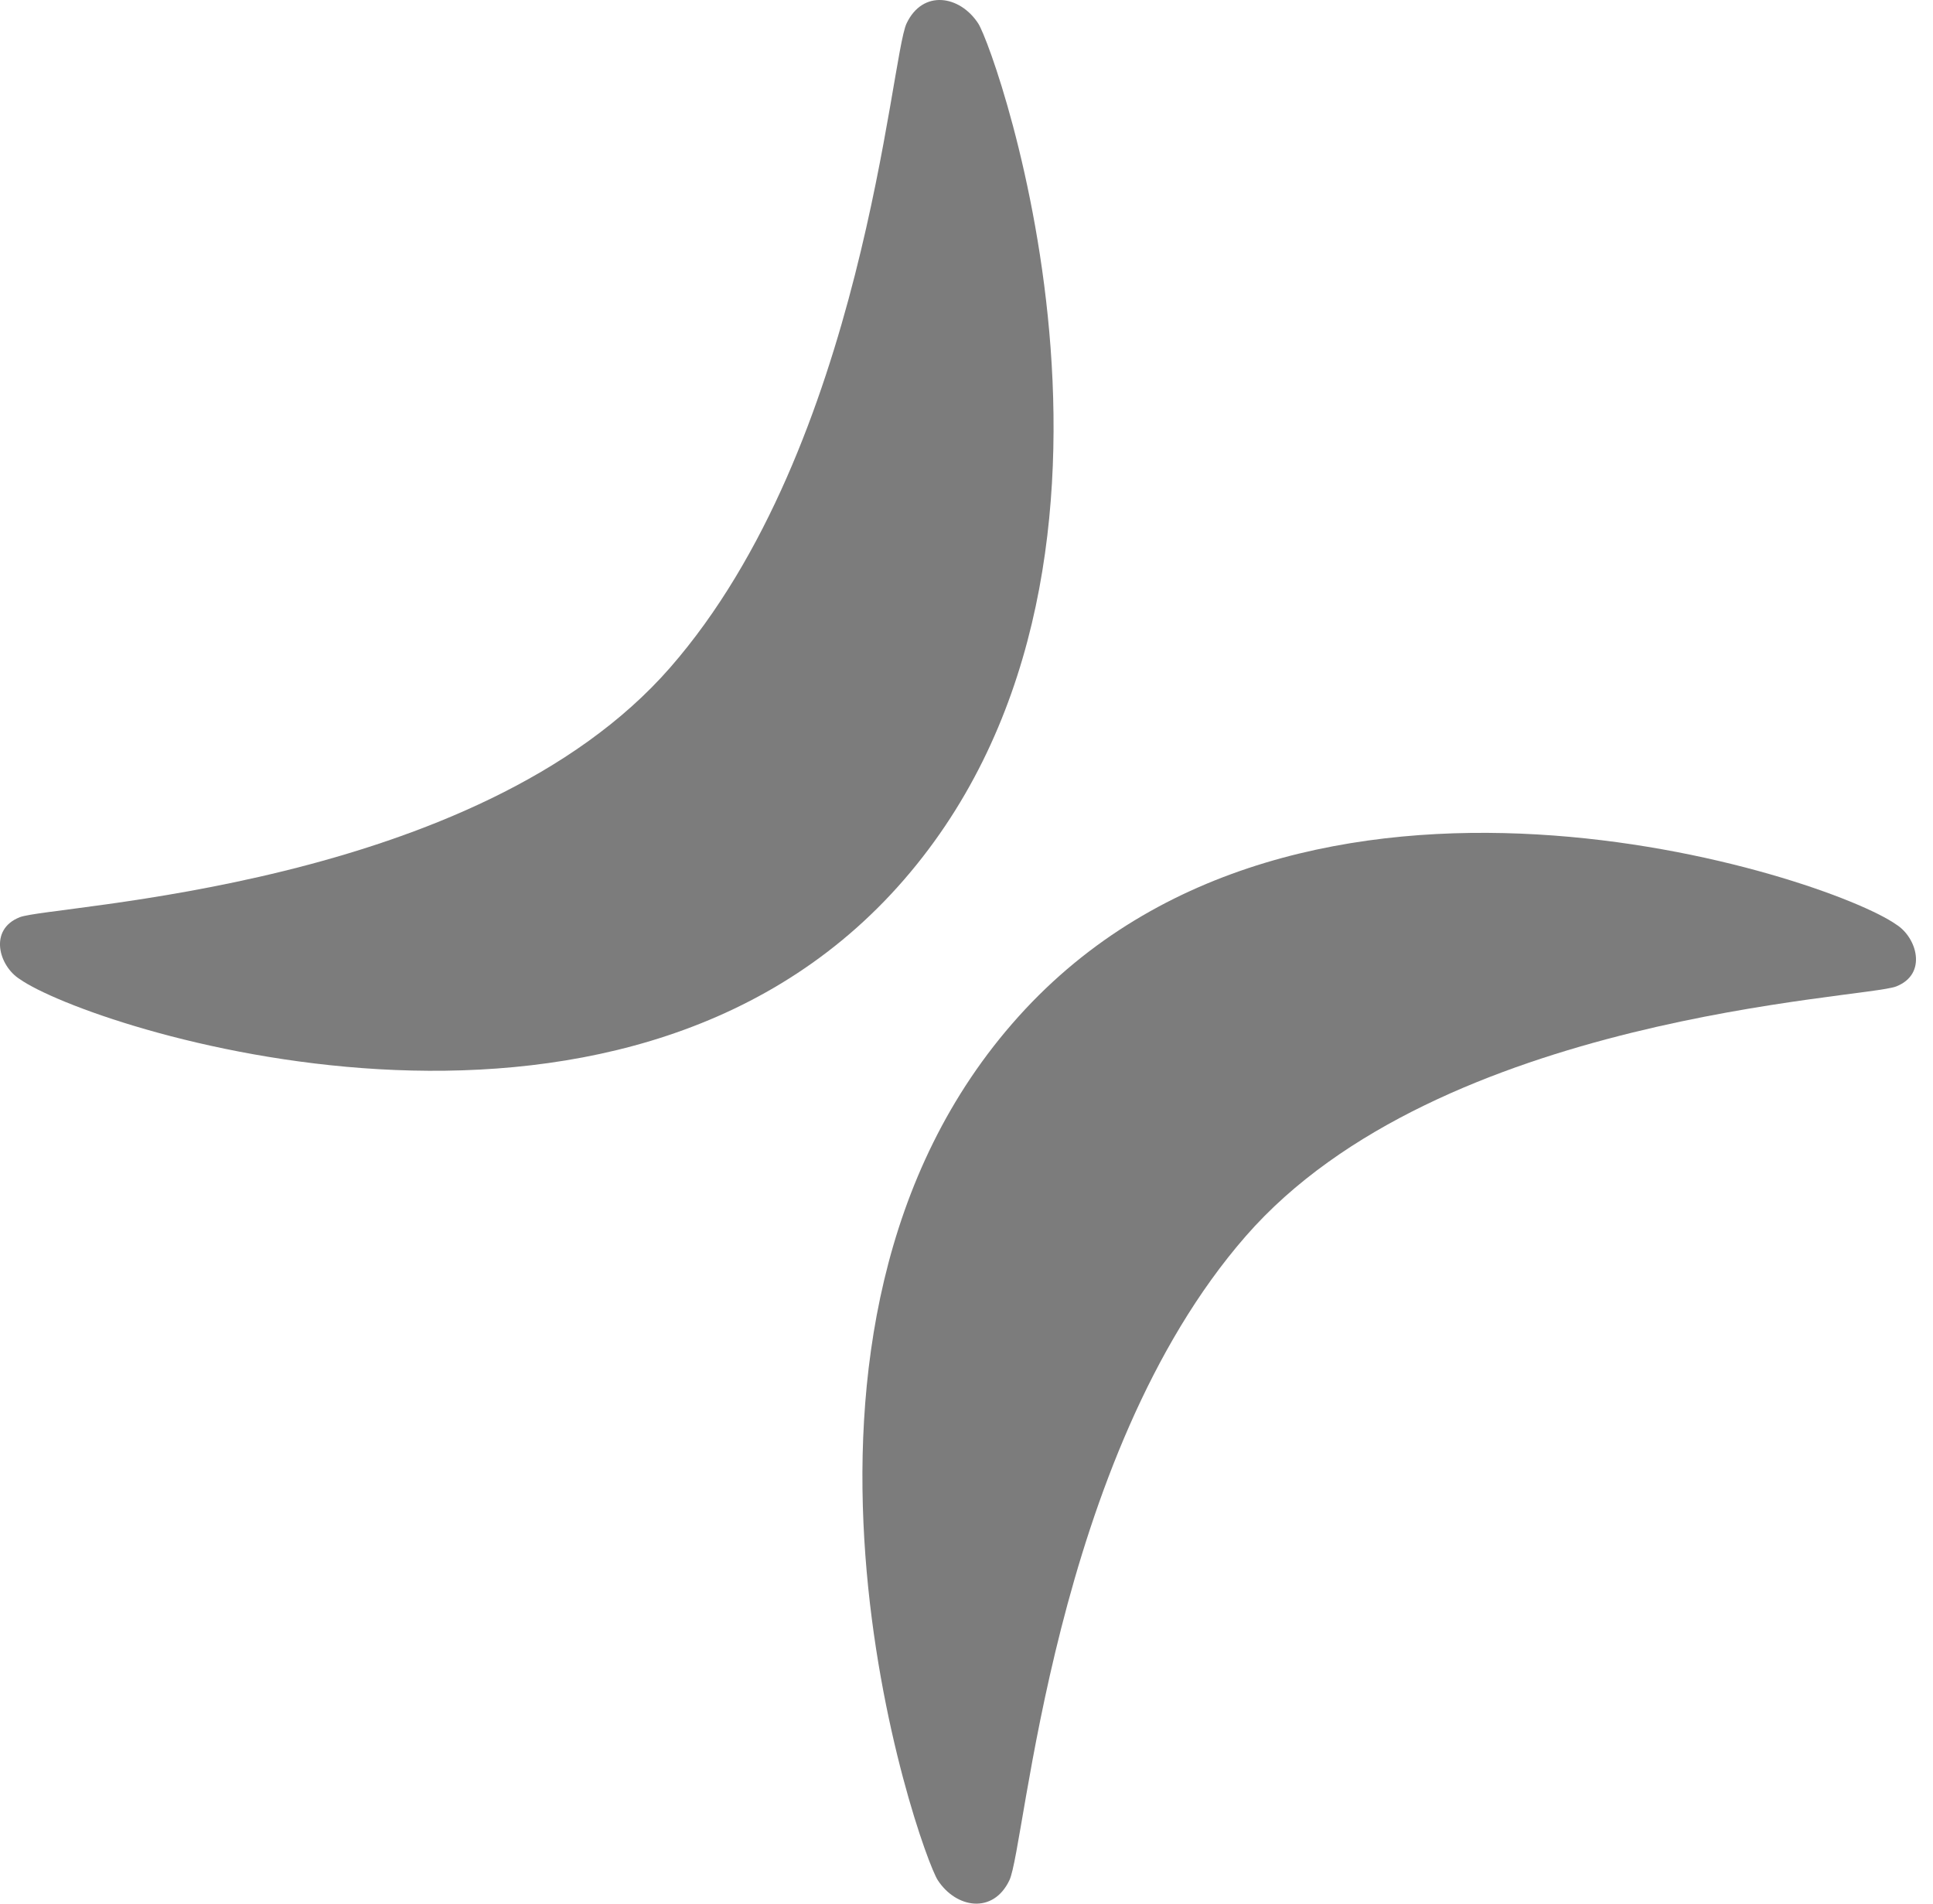
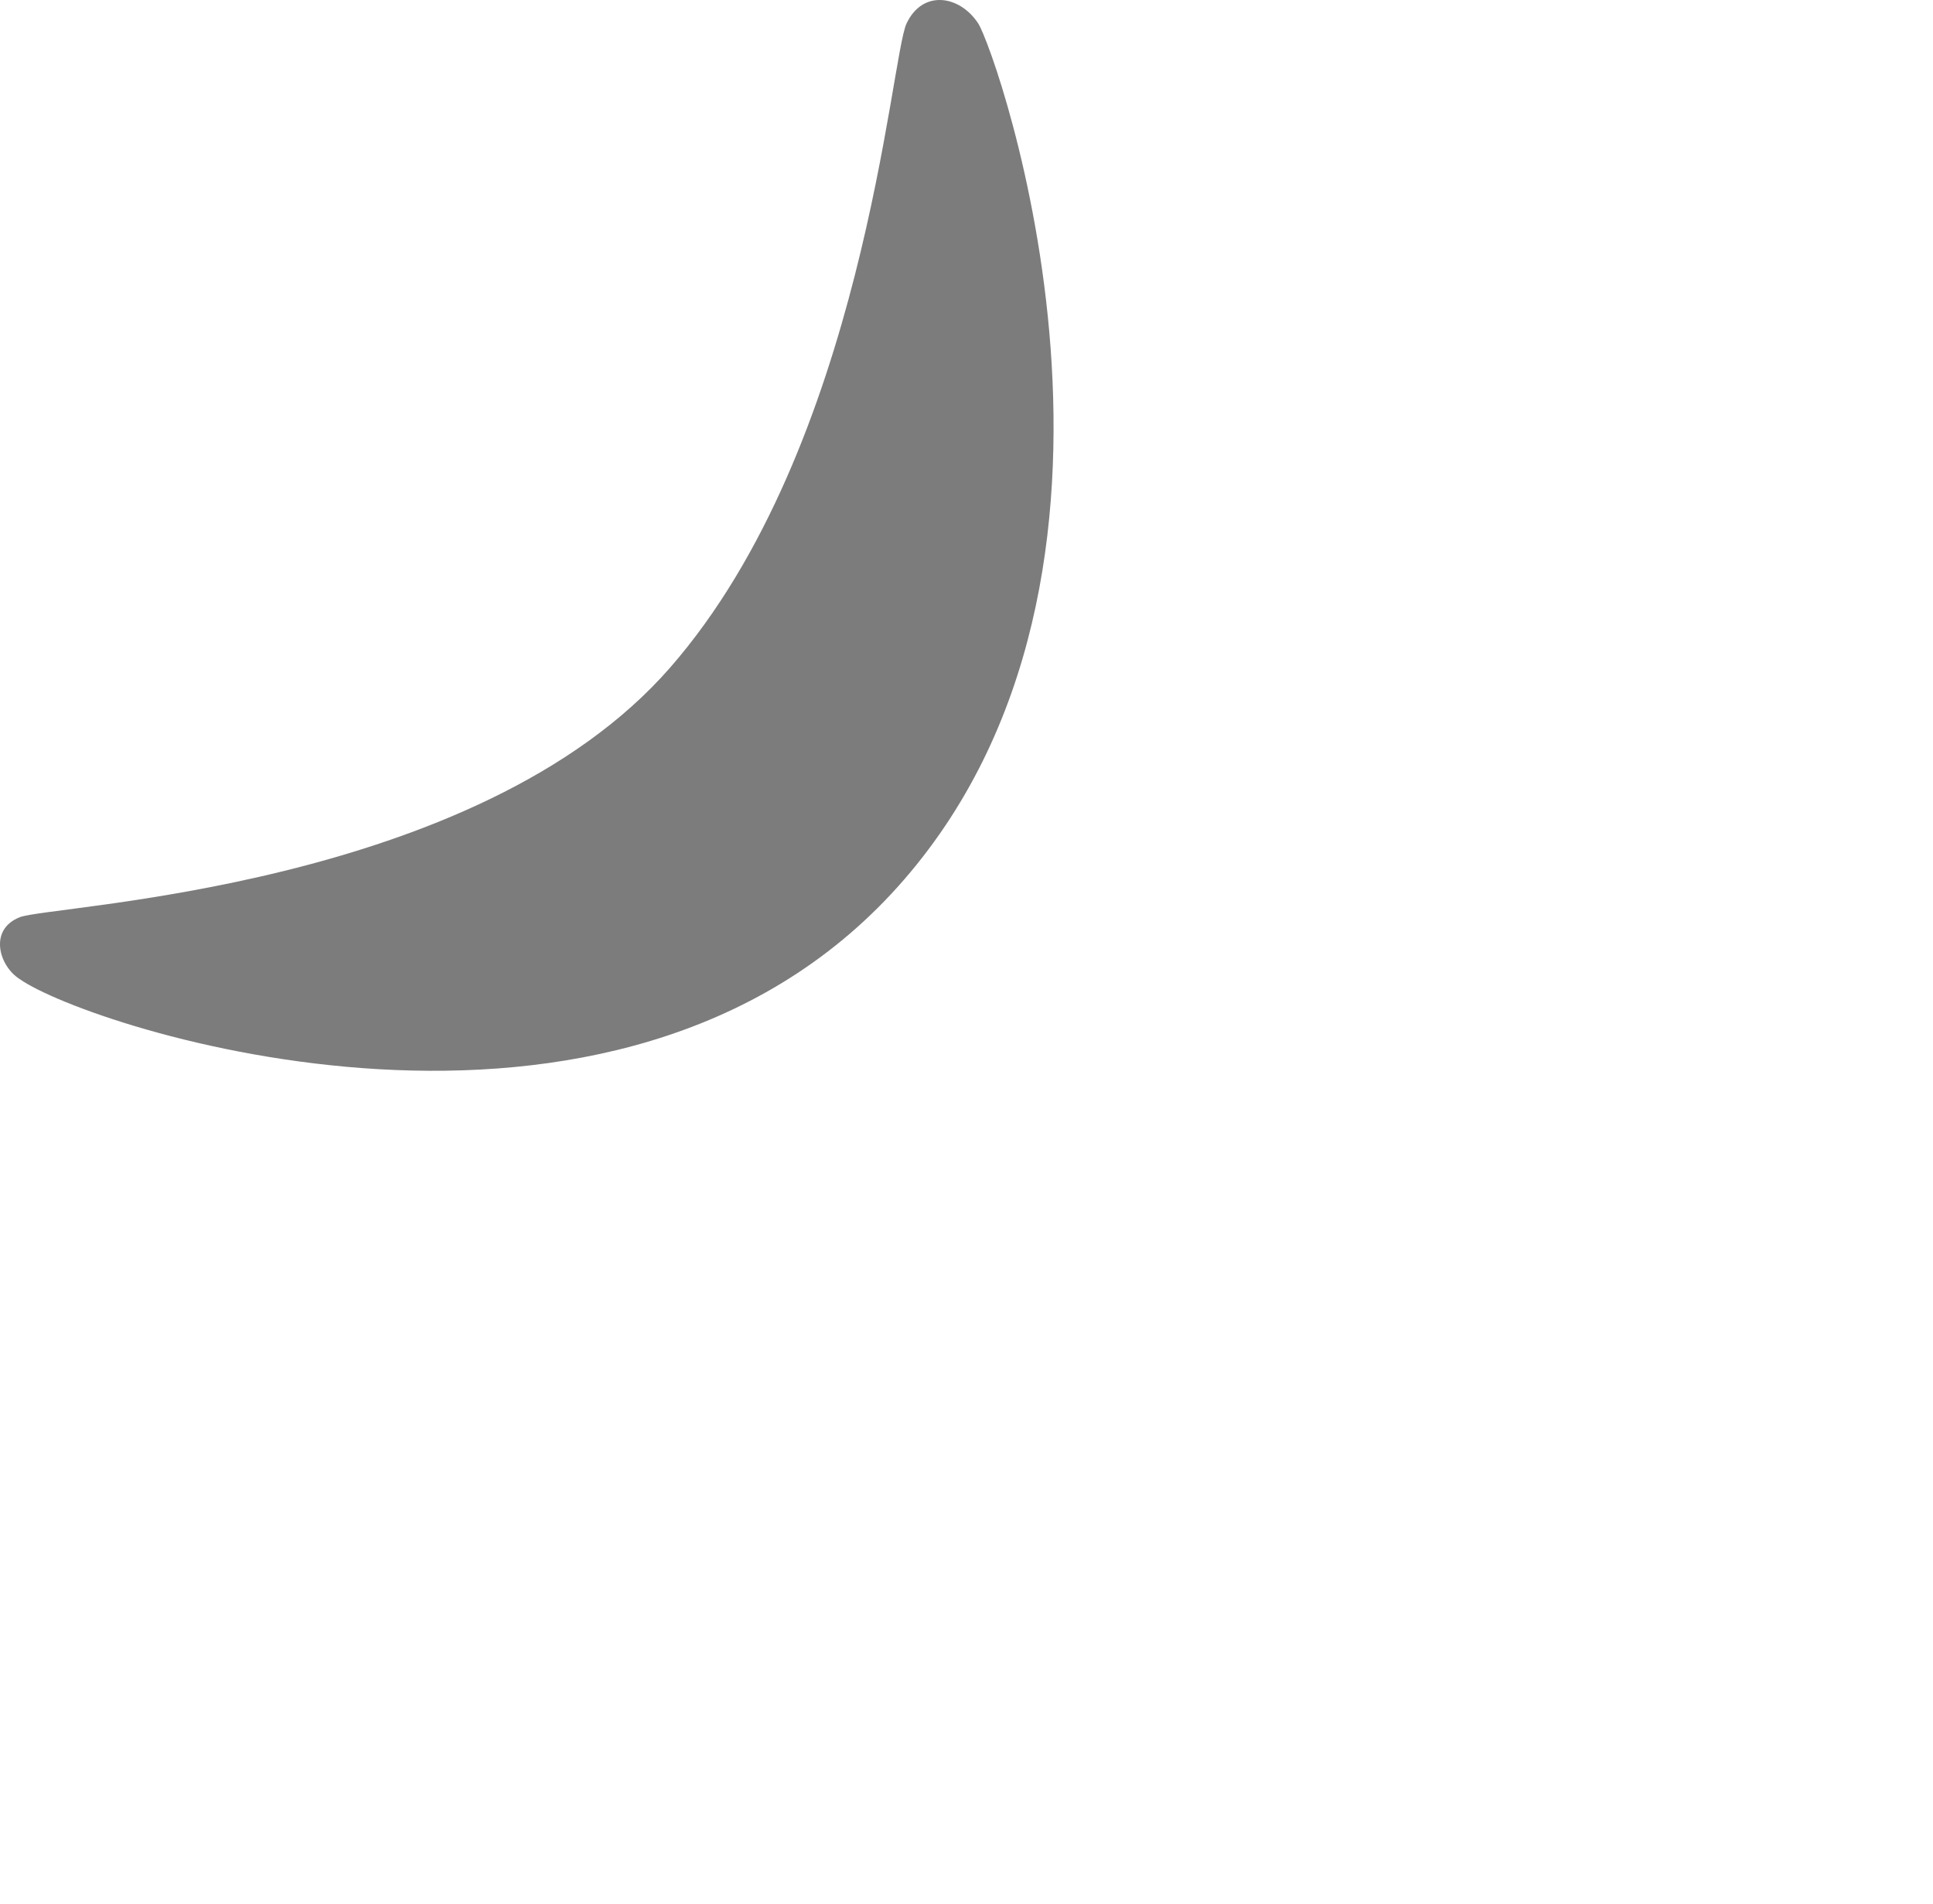
<svg xmlns="http://www.w3.org/2000/svg" width="65px" height="64px" viewBox="0 0 65 64" version="1.1">
  <title>Group</title>
  <g id="Page-1" stroke="none" stroke-width="1" fill="none" fill-rule="evenodd">
    <g id="Group" transform="translate(0, -0)" fill="#7C7C7C" fill-rule="nonzero">
-       <path d="M63.762,31.081 C64.461,31.518 64.822,32.749 63.762,33.164 C62.702,33.579 48.397,34.101 41.89,41.56 C35.383,49.019 34.49,62.061 33.943,63.213 C33.396,64.364 32.151,64.156 31.535,63.213 C30.919,62.269 24.753,44.731 34.249,34.176 C43.745,23.621 61.428,29.437 63.762,31.081 Z" id="Path" />
      <path d="M34.762,3.081 C35.461,3.518 35.822,4.749 34.762,5.164 C33.702,5.579 19.397,6.101 12.89,13.56 C6.383,21.019 5.49,34.061 4.943,35.213 C4.396,36.364 3.151,36.156 2.535,35.213 C1.919,34.269 -4.247,16.731 5.249,6.176 C14.745,-4.379 32.428,1.437 34.762,3.081 Z" id="Path" transform="translate(17.714, 18) scale(-1, -1) translate(-17.714, -18)" />
    </g>
  </g>
</svg>